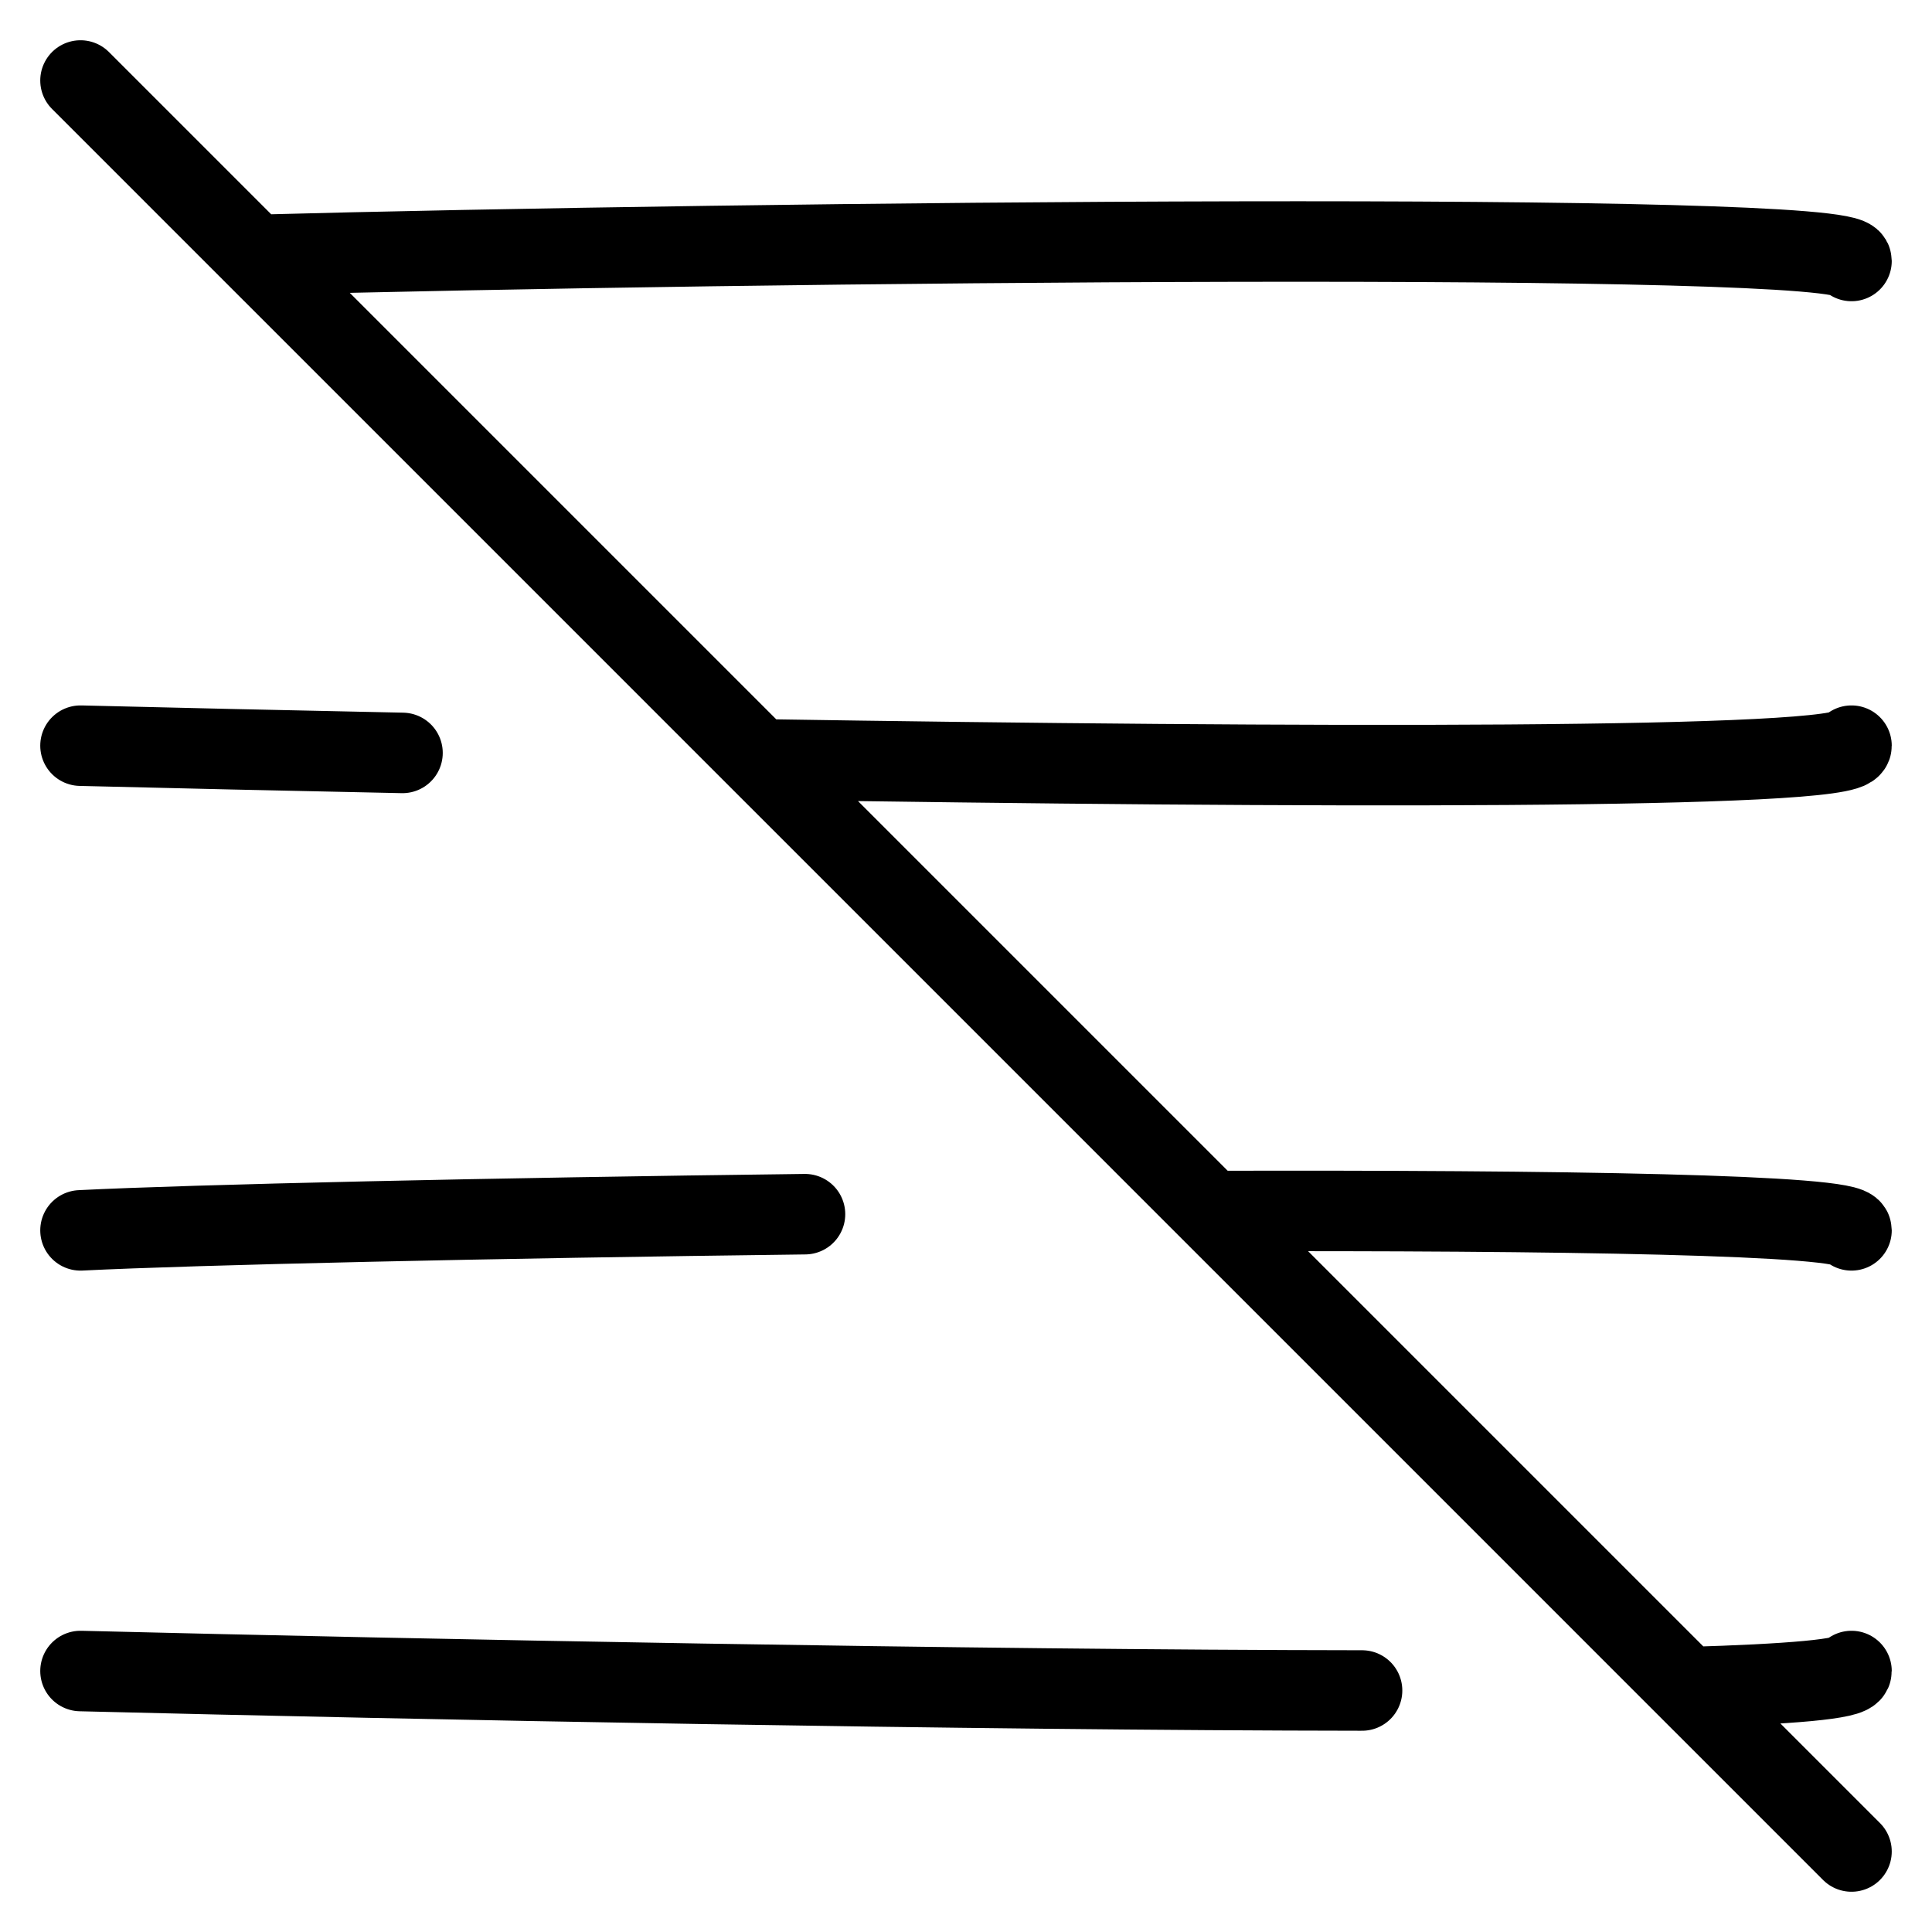
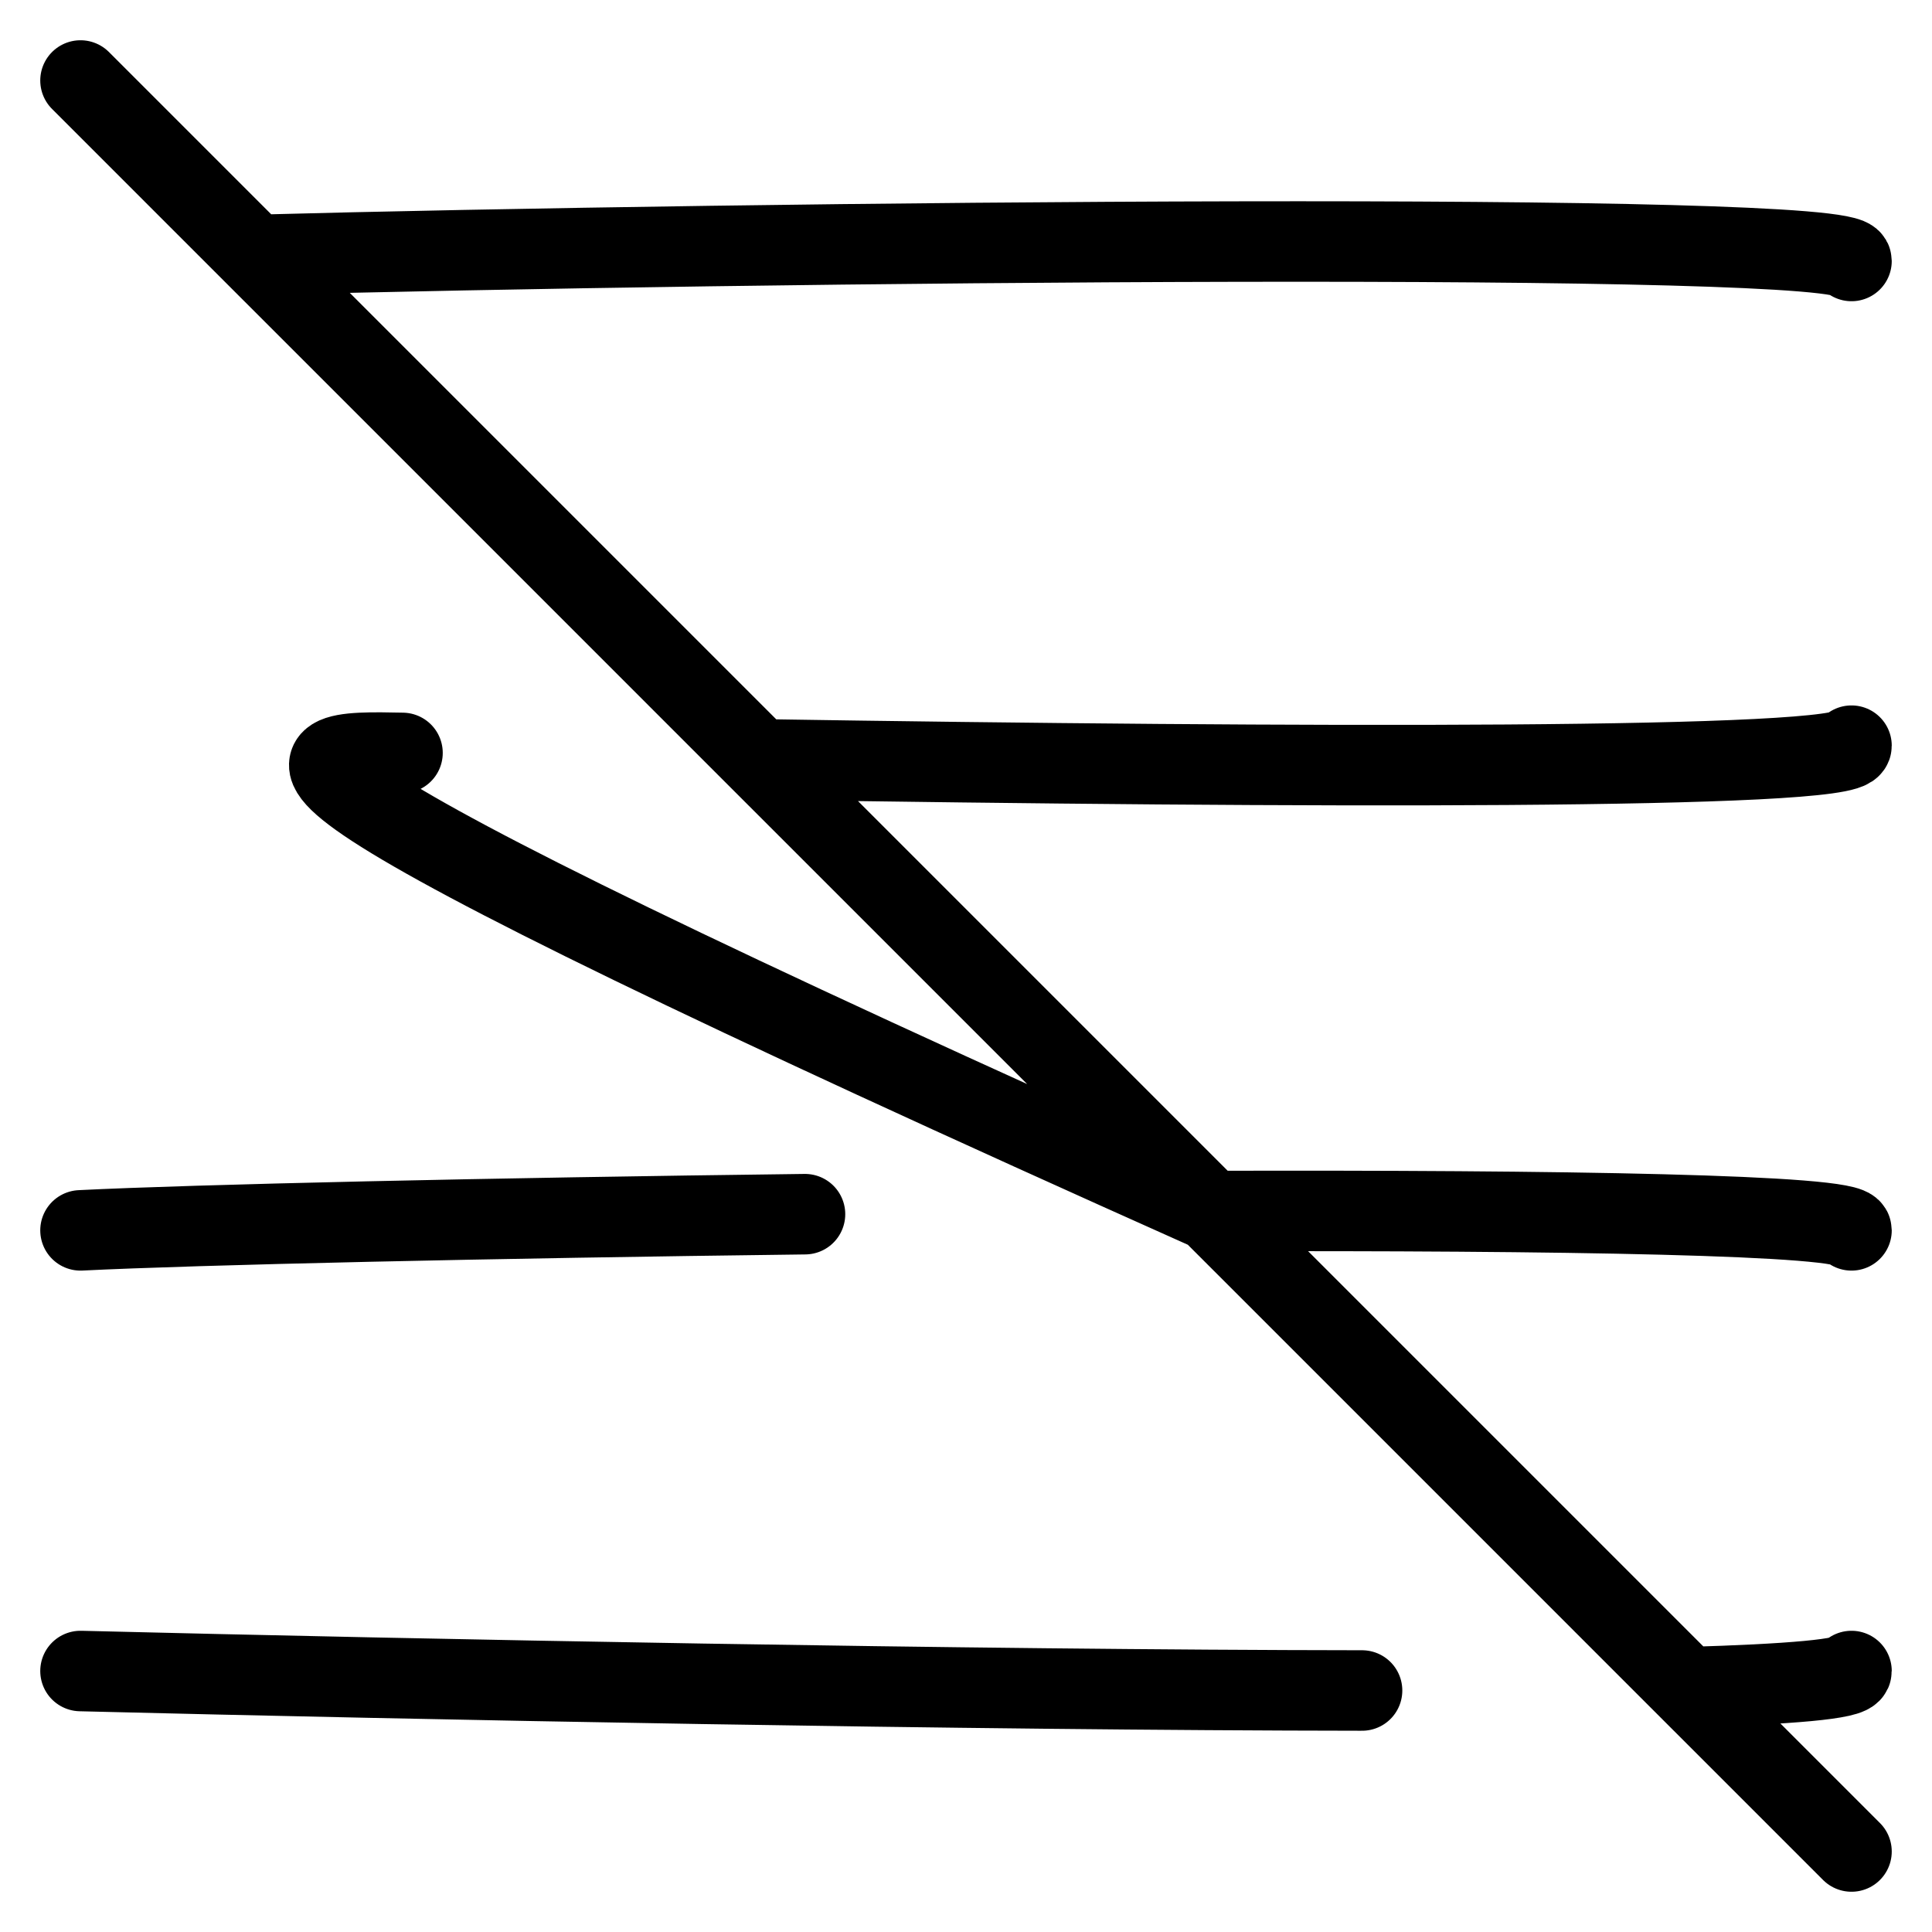
<svg xmlns="http://www.w3.org/2000/svg" width="24" height="24" viewBox="0 0 24 24" fill="none">
-   <path d="M1 1L3.167 3.167M3.167 3.167C9.224 3.004 23 2.862 23 3.242M3.167 3.167L9.433 9.433M9.433 9.433C16.123 9.538 23 9.563 23 9.263M9.433 9.433L15.044 15.044M1 9.263C2.175 9.292 3.539 9.323 5 9.353M15.044 15.044C19.385 15.032 23 15.09 23 15.284M15.044 15.044L20.959 20.959M1 15.284C2.427 15.213 6.075 15.131 10 15.083M20.959 20.959L23 23M20.959 20.959C22.232 20.922 23 20.858 23 20.758M1 20.758C5.268 20.864 12.021 20.995 16.92 21" stroke="black" stroke-linecap="round" />
+   <path d="M1 1L3.167 3.167M3.167 3.167C9.224 3.004 23 2.862 23 3.242M3.167 3.167L9.433 9.433M9.433 9.433C16.123 9.538 23 9.563 23 9.263M9.433 9.433L15.044 15.044C2.175 9.292 3.539 9.323 5 9.353M15.044 15.044C19.385 15.032 23 15.09 23 15.284M15.044 15.044L20.959 20.959M1 15.284C2.427 15.213 6.075 15.131 10 15.083M20.959 20.959L23 23M20.959 20.959C22.232 20.922 23 20.858 23 20.758M1 20.758C5.268 20.864 12.021 20.995 16.92 21" stroke="black" stroke-linecap="round" />
</svg>